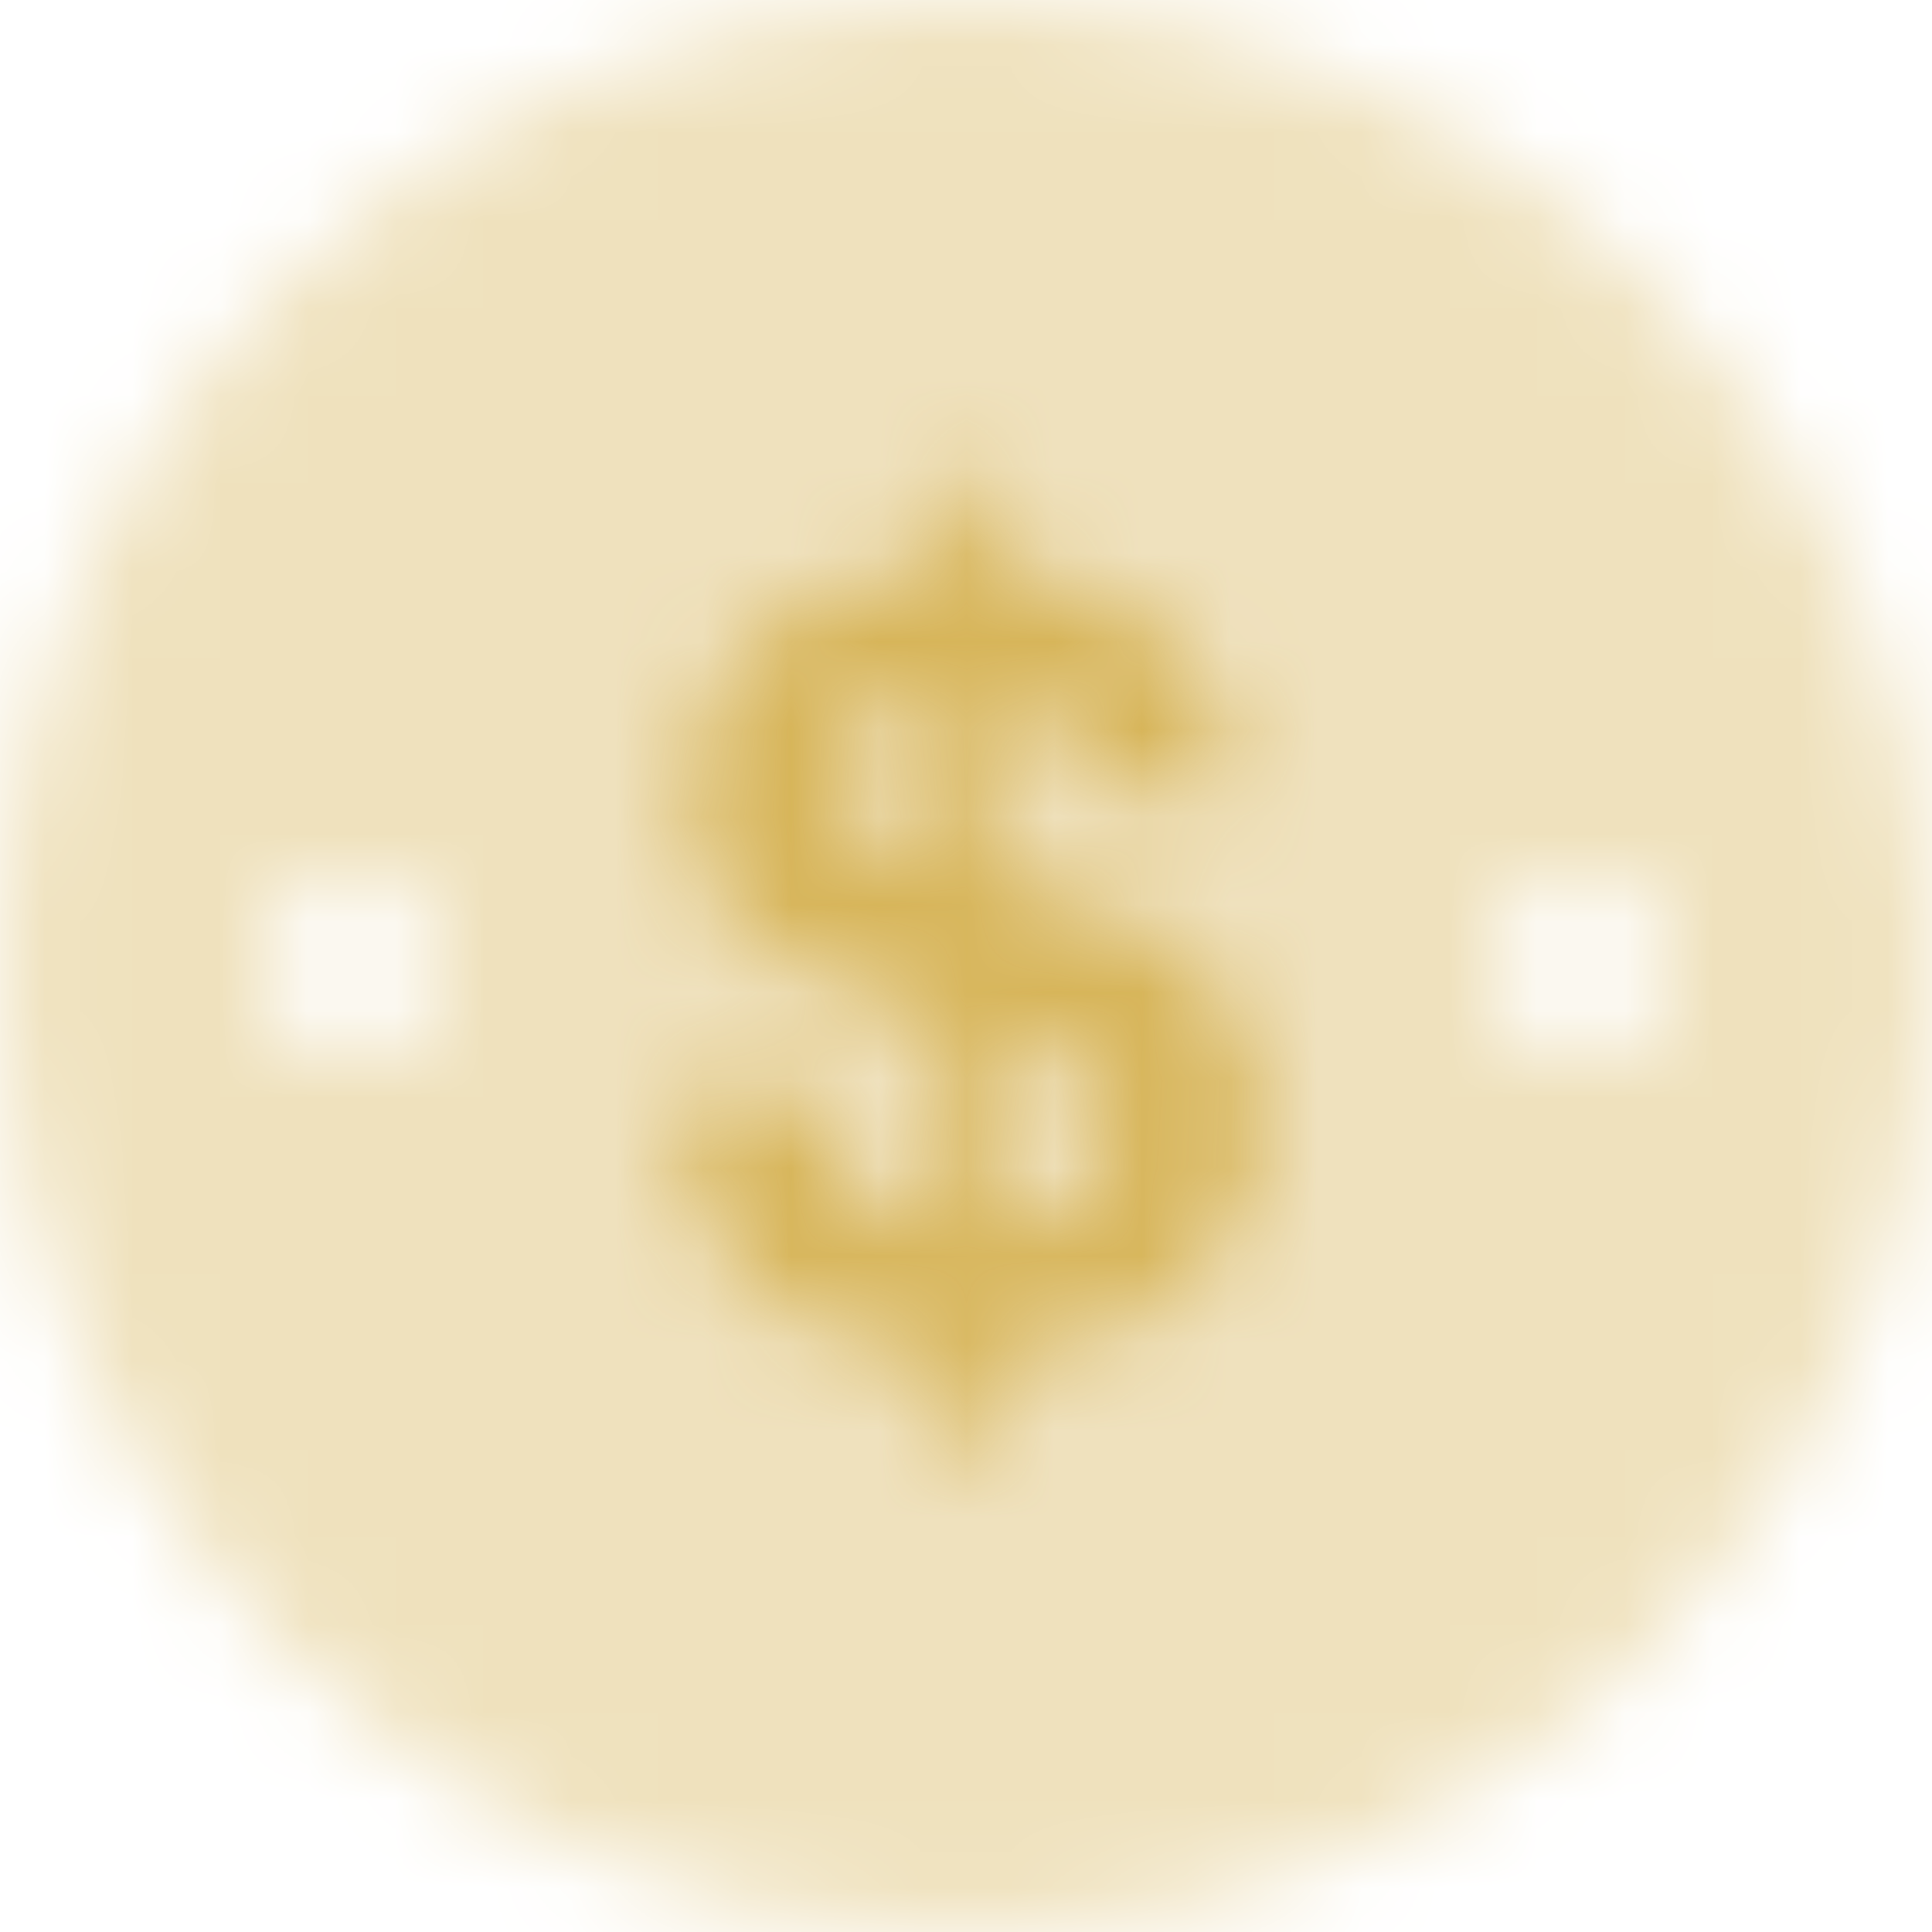
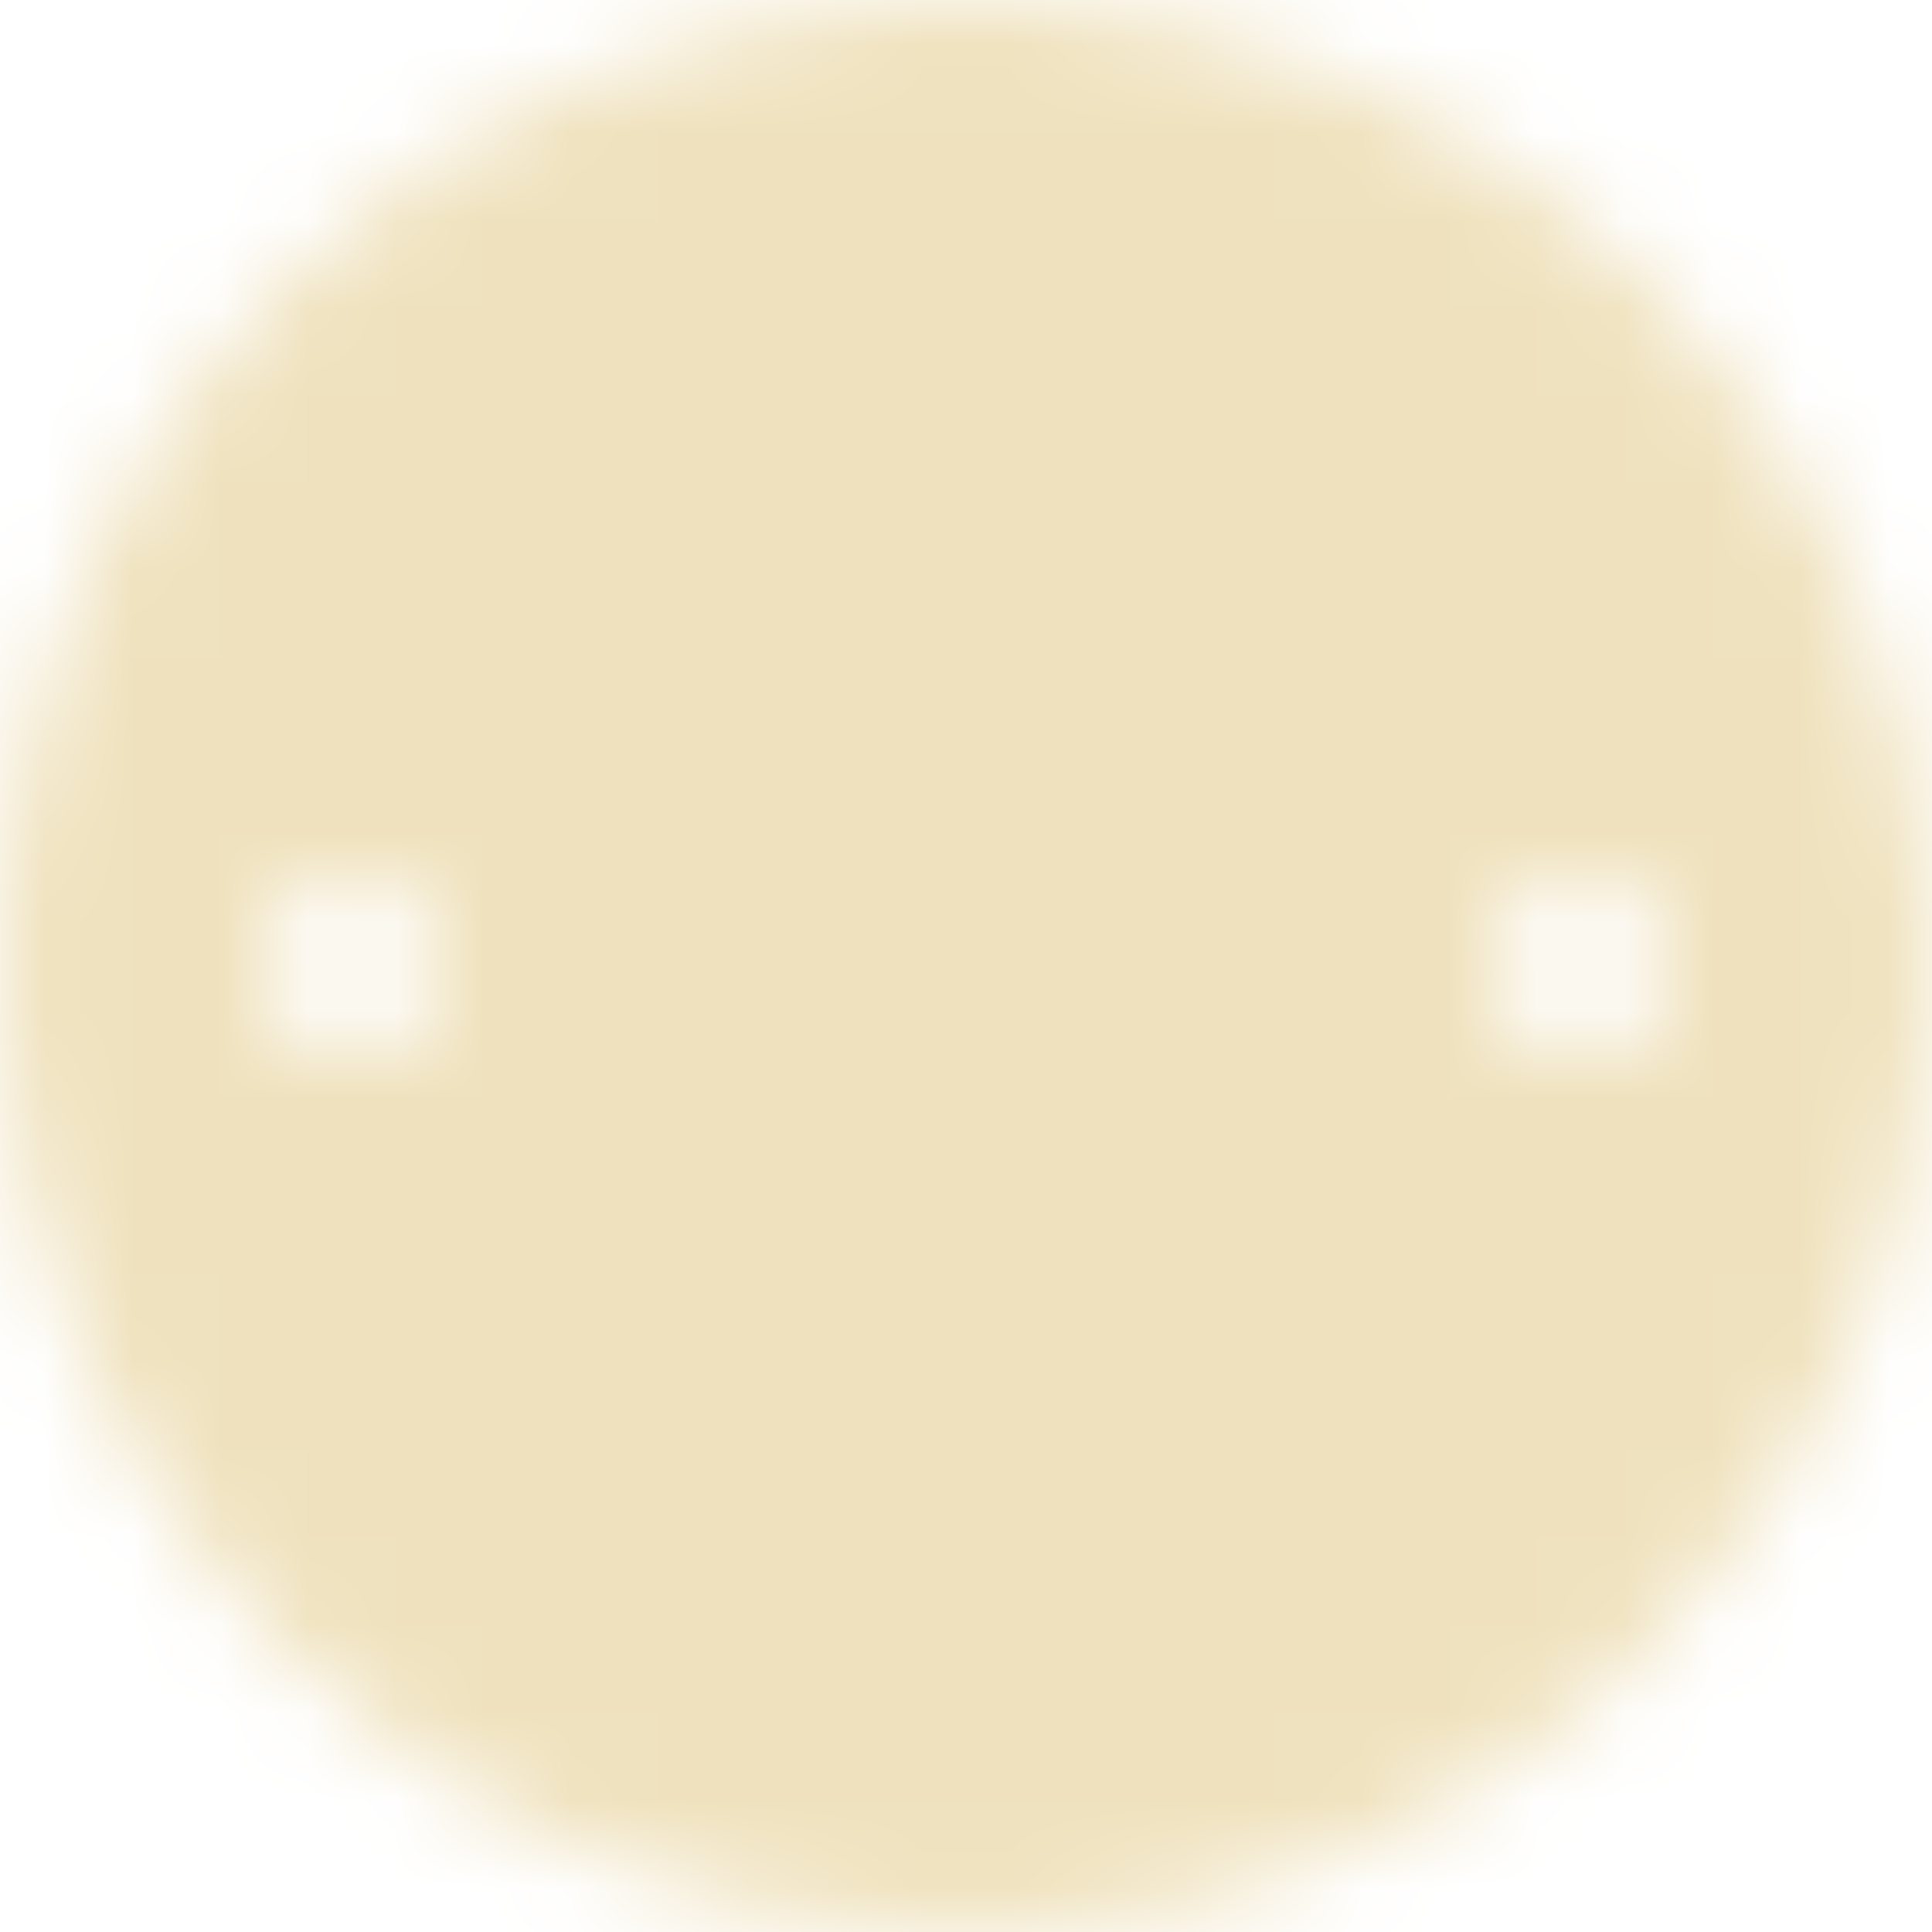
<svg xmlns="http://www.w3.org/2000/svg" xmlns:xlink="http://www.w3.org/1999/xlink" width="22px" height="22px" viewBox="0 0 22 22" version="1.1">
  <title>2. Icon / 2. Decorative / Product / Fee Trades Copy 8</title>
  <defs>
    <path d="M11,0 C17.075,0 22,4.925 22,11 C22,17.075 17.075,22 11,22 C4.925,22 0,17.075 0,11 C0,4.925 4.925,0 11,0 Z M18,10 C17.448,10 17,10.448 17,11 C17,11.552 17.448,12 18,12 C18.552,12 19,11.552 19,11 C19,10.448 18.552,10 18,10 Z M4,10 C3.448,10 3,10.448 3,11 C3,11.552 3.448,12 4,12 C4.552,12 5,11.552 5,11 C5,10.448 4.552,10 4,10 Z" id="path-1" />
    <path d="M3.138,1.664 C1.506,1.784 0.354,2.732 0.354,4.232 C0.354,5.373 0.96,6.024 2.102,6.427 L2.322,6.5 C2.634,6.596 3.018,6.692 3.138,6.728 L3.138,9.236 C2.414,9.091 1.927,8.594 1.862,7.861 L1.854,7.652 L0.15,7.652 C0.33,9.512 1.326,10.508 3.138,10.64 L3.138,11.66 L3.846,11.66 L3.846,10.64 C6.042,10.508 6.846,9.032 6.846,8.06 C6.846,6.5 6.054,5.684 3.846,5.192 L3.846,3.068 C4.386,3.068 4.83,3.584 4.842,4.22 L6.546,4.22 C6.462,2.72 5.478,1.844 3.846,1.664 L3.846,0.74 L3.138,0.74 L3.138,1.664 Z M2.058,4.064 C2.058,3.452 2.538,3.068 3.138,3.068 L3.138,5.024 C2.394,4.844 2.058,4.604 2.058,4.064 Z M3.846,6.932 C4.818,7.184 5.142,7.46 5.142,8.06 C5.142,8.72 4.59,9.152 3.846,9.236 L3.846,6.932 Z" id="path-3" />
  </defs>
  <g id="Insights" stroke="none" stroke-width="1" fill="none" fill-rule="evenodd">
    <g id="2.-Icon-/-2.-Decorative-/-Product-/-Accounts" transform="translate(-1, -1)">
      <g id="icon-color" transform="translate(1, 1)">
        <mask id="mask-2" fill="white">
          <use xlink:href="#path-1" />
        </mask>
        <g id="Combined-Shape" />
        <g id="3.-Color-/-1.-UI-/-1.-Primary-/-1.-Carson-Wealth" opacity="0.4" mask="url(#mask-2)" fill="#d7b55a">
          <g transform="translate(-2, -2)" id="Green">
            <rect x="0" y="0" width="26" height="26" />
          </g>
        </g>
      </g>
      <g id="icon-color" transform="translate(8.5, 5.8)">
        <mask id="mask-4" fill="white">
          <use xlink:href="#path-3" />
        </mask>
        <g id="Combined-Shape" fill-rule="nonzero" />
        <g id="3.-Color-/-1.-UI-/-1.-Primary-/-1.-Carson-Wealth" mask="url(#mask-4)" fill="#d7b55a">
          <g transform="translate(-9.5, -6.5)" id="Green">
-             <rect x="0" y="0" width="26" height="26" />
-           </g>
+             </g>
        </g>
      </g>
    </g>
  </g>
</svg>